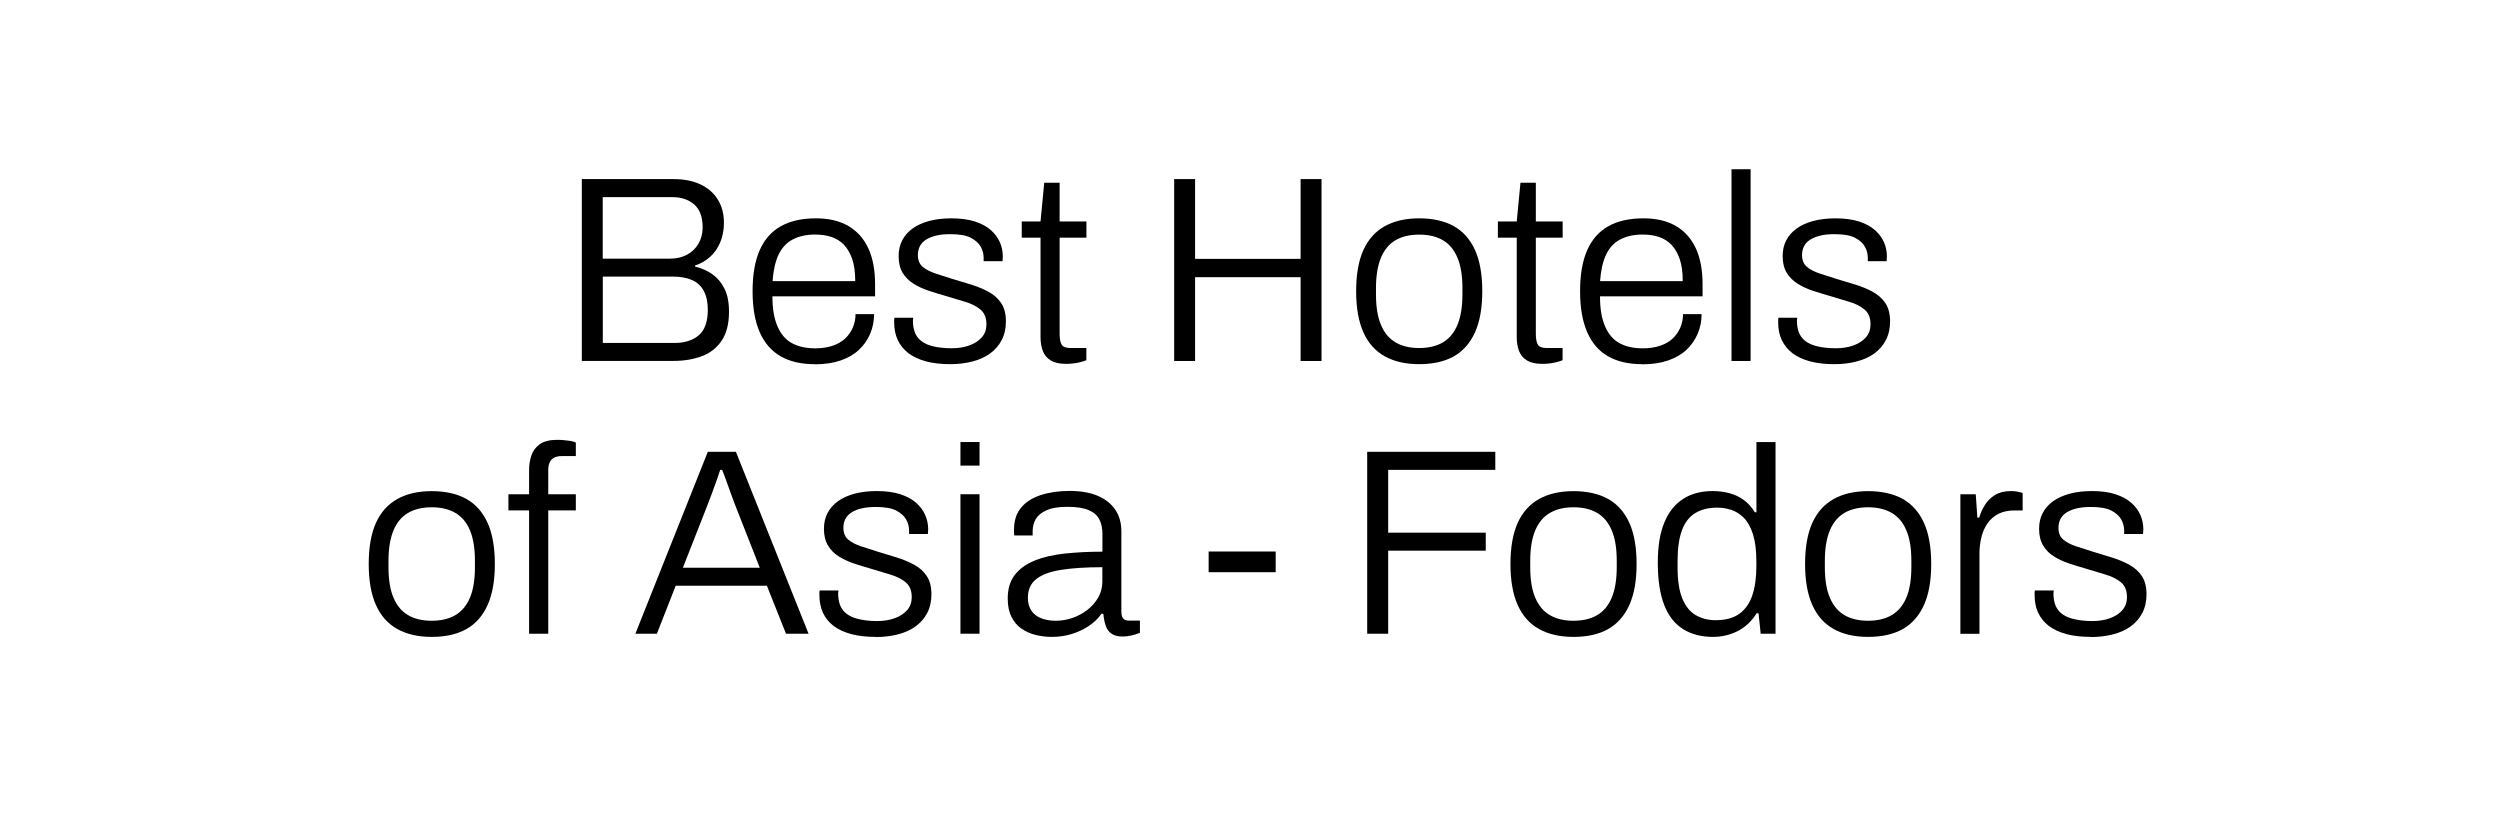
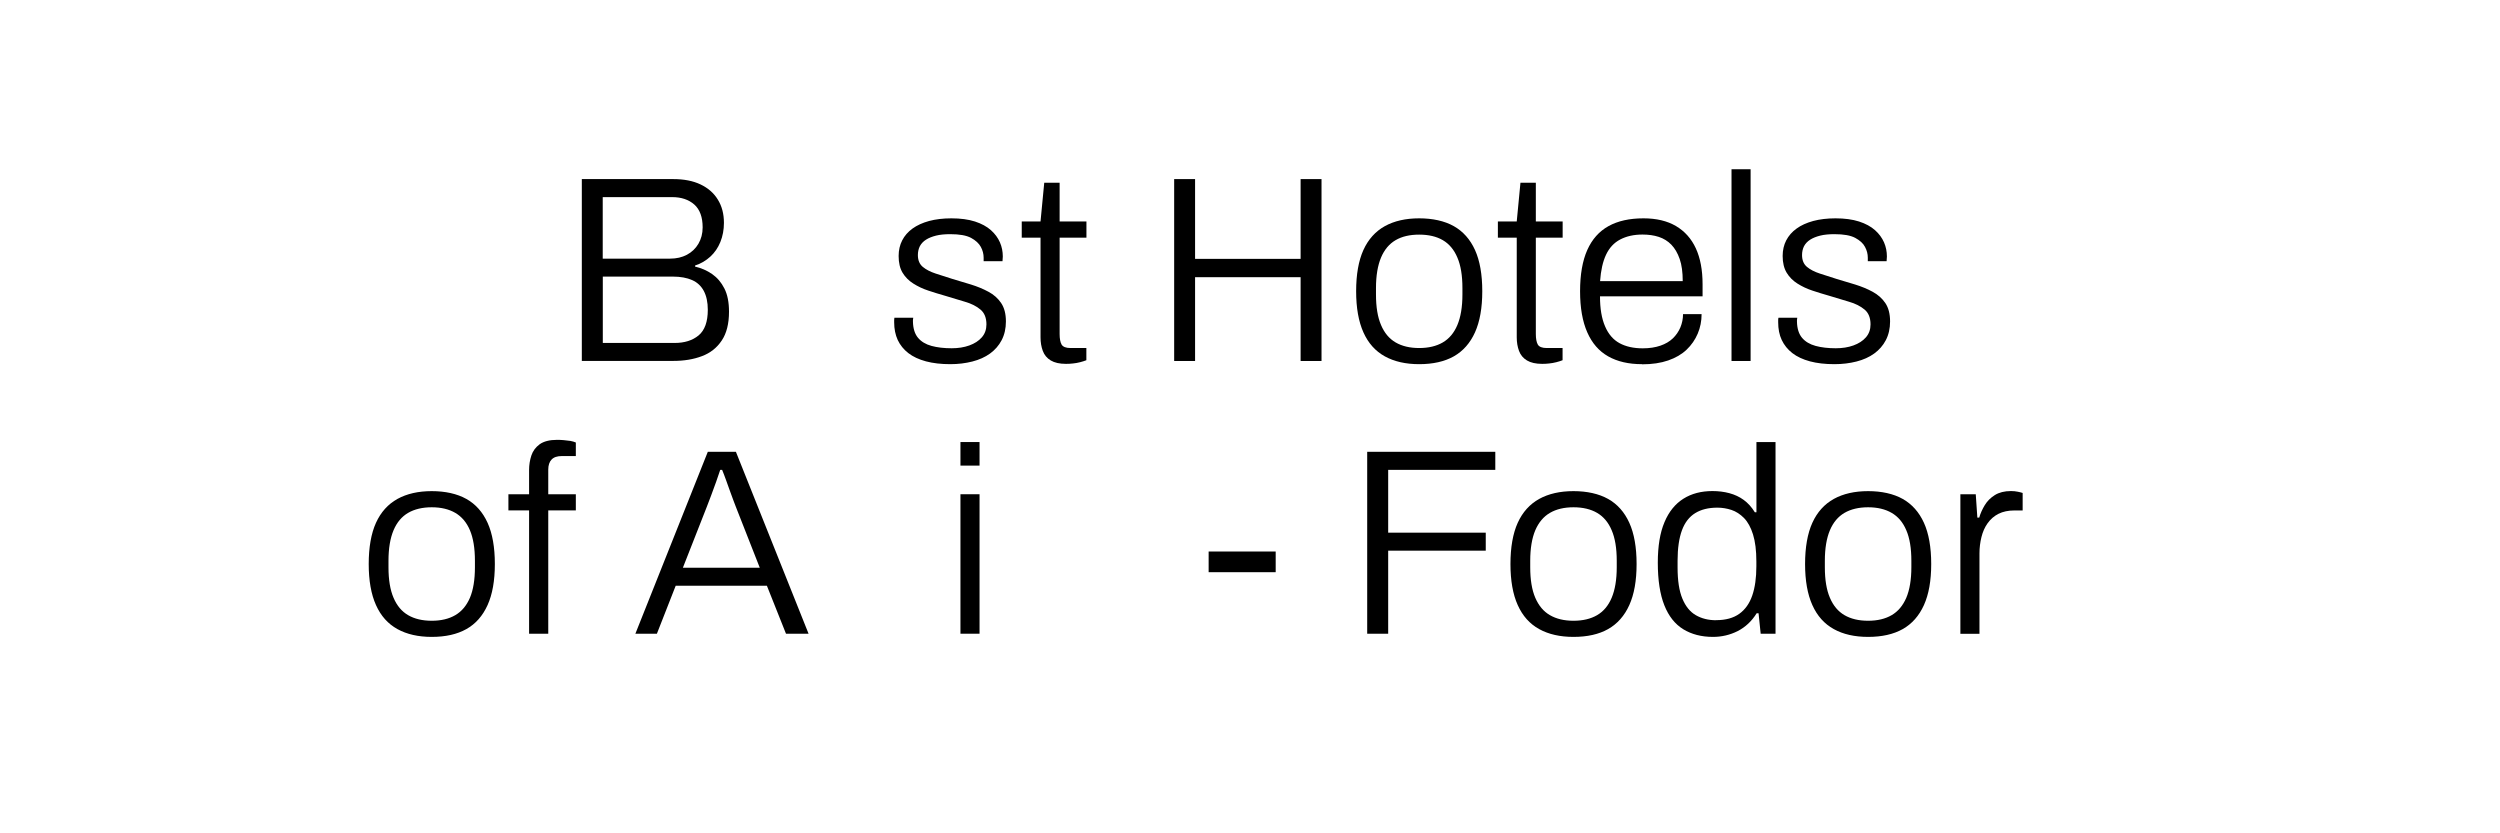
<svg xmlns="http://www.w3.org/2000/svg" id="Layer_1" data-name="Layer 1" viewBox="0 0 330 110">
  <defs>
    <style>
      .cls-1 {
        stroke-width: 0px;
      }
    </style>
  </defs>
  <path class="cls-1" d="m76.8,47.65v-24.01h12.07c1.4,0,2.6.23,3.59.7.99.47,1.76,1.13,2.29,2,.54.86.81,1.89.81,3.08,0,.91-.16,1.75-.47,2.52s-.76,1.42-1.33,1.94-1.24.92-2.01,1.17v.14c.82.19,1.56.51,2.24.98.68.47,1.22,1.1,1.63,1.91.41.8.61,1.83.61,3.06,0,1.59-.32,2.86-.96,3.81-.64.96-1.51,1.65-2.61,2.06-1.1.42-2.36.63-3.78.63h-12.07Zm2.76-13.51h8.89c.84,0,1.58-.17,2.22-.51.64-.34,1.15-.82,1.52-1.45.37-.63.56-1.35.56-2.17,0-1.35-.37-2.36-1.1-3.01-.74-.65-1.71-.98-2.92-.98h-9.17v8.12Zm0,11.13h9.49c1.31,0,2.36-.33,3.17-1,.8-.67,1.21-1.79,1.21-3.38,0-1-.18-1.83-.53-2.49-.35-.65-.86-1.13-1.54-1.43s-1.53-.46-2.55-.46h-9.24v8.75Z" />
-   <path class="cls-1" d="m107.5,48.07c-1.75,0-3.23-.34-4.44-1.03-1.21-.69-2.14-1.74-2.77-3.17s-.95-3.23-.95-5.43.32-4.03.95-5.44c.63-1.41,1.56-2.46,2.8-3.15,1.24-.69,2.78-1.03,4.62-1.03,1.7,0,3.13.34,4.29,1.02,1.15.68,2.03,1.66,2.62,2.94.59,1.28.89,2.86.89,4.73v1.61h-13.55c0,1.61.22,2.93.67,3.96.44,1.03,1.08,1.77,1.91,2.22.83.45,1.85.68,3.06.68.89,0,1.66-.12,2.33-.35s1.21-.55,1.65-.96c.43-.41.76-.89,1-1.45s.35-1.14.35-1.75h2.45c0,.91-.17,1.77-.51,2.57-.34.81-.83,1.51-1.47,2.12-.64.61-1.45,1.08-2.43,1.42s-2.13.51-3.46.51Zm-5.53-10.96h10.92c0-1.17-.13-2.14-.4-2.92-.27-.78-.64-1.41-1.1-1.89-.47-.48-1.02-.82-1.66-1.03-.64-.21-1.36-.31-2.15-.31-1.14,0-2.12.22-2.94.65-.82.43-1.44,1.1-1.87,2.01-.43.91-.69,2.08-.79,3.5Z" />
  <path class="cls-1" d="m125.45,48.07c-1.21,0-2.29-.12-3.22-.37-.93-.25-1.71-.61-2.33-1.09-.62-.48-1.08-1.06-1.4-1.73-.31-.68-.47-1.46-.47-2.34v-.3c0-.1.01-.2.03-.3h2.49c-.02.12-.04.22-.04.3v.23c.02.91.25,1.62.67,2.12.42.5,1.01.86,1.78,1.07s1.66.31,2.66.31c.86,0,1.64-.12,2.33-.37.69-.25,1.24-.6,1.65-1.07.41-.47.61-1.04.61-1.71,0-.86-.26-1.52-.79-1.96-.52-.44-1.21-.79-2.05-1.03-.84-.25-1.71-.51-2.62-.79-.75-.21-1.48-.44-2.21-.68s-1.38-.55-1.98-.93c-.59-.37-1.07-.85-1.42-1.43-.35-.58-.52-1.32-.52-2.21,0-.77.16-1.46.47-2.06.31-.61.77-1.13,1.36-1.56.6-.43,1.32-.76,2.19-1,.86-.23,1.84-.35,2.94-.35,1.21,0,2.25.14,3.12.42.86.28,1.56.66,2.1,1.14.54.48.93,1.02,1.19,1.61.26.6.38,1.22.38,1.87,0,.09,0,.2-.02.31-.01.12-.02.22-.02.31h-2.49v-.46c0-.49-.12-.97-.37-1.43s-.68-.86-1.29-1.19c-.62-.33-1.53-.49-2.75-.49-.72,0-1.35.06-1.87.19-.52.13-.97.31-1.33.54-.36.23-.63.52-.81.86-.17.34-.26.73-.26,1.17,0,.68.22,1.2.65,1.56.43.36,1,.65,1.7.88.7.22,1.45.46,2.24.72.79.23,1.6.48,2.43.73.83.26,1.59.57,2.29.95.7.37,1.26.87,1.68,1.49.42.62.63,1.43.63,2.43,0,.93-.19,1.76-.56,2.47-.37.71-.89,1.3-1.54,1.77-.65.47-1.43.82-2.33,1.05-.9.23-1.87.35-2.92.35Z" />
  <path class="cls-1" d="m140.71,48.03c-.84,0-1.51-.15-2.01-.45-.5-.3-.85-.72-1.05-1.26-.2-.54-.3-1.13-.3-1.79v-13.16h-2.48v-2.14h2.48l.49-5.11h2.03v5.11h3.54v2.14h-3.54v12.71c0,.63.09,1.1.26,1.4.18.3.57.46,1.17.46h2.1v1.61c-.23.09-.51.18-.82.26-.31.08-.64.14-.96.17-.33.04-.63.05-.91.05Z" />
  <path class="cls-1" d="m154.99,47.65v-24.01h2.76v10.53h13.93v-10.53h2.76v24.01h-2.76v-11.06h-13.93v11.06h-2.76Z" />
  <path class="cls-1" d="m187.33,48.07c-1.77,0-3.28-.34-4.53-1.03s-2.19-1.74-2.83-3.17-.96-3.23-.96-5.43.32-4.03.96-5.44c.64-1.41,1.59-2.46,2.83-3.15,1.25-.69,2.76-1.03,4.53-1.03s3.34.34,4.57,1.03c1.22.69,2.16,1.74,2.8,3.15.64,1.41.96,3.23.96,5.44s-.32,4-.96,5.43c-.64,1.42-1.58,2.48-2.8,3.17-1.23.69-2.75,1.03-4.57,1.03Zm0-2.13c1.24,0,2.28-.25,3.12-.74.84-.49,1.48-1.25,1.92-2.29.44-1.04.67-2.39.67-4.04v-.84c0-1.66-.22-3-.67-4.04-.44-1.04-1.08-1.8-1.92-2.29-.84-.49-1.88-.73-3.12-.73s-2.27.24-3.11.73c-.84.49-1.48,1.25-1.92,2.29-.44,1.04-.67,2.39-.67,4.04v.84c0,1.66.22,3,.67,4.04.44,1.04,1.08,1.8,1.92,2.29.84.49,1.88.74,3.11.74Z" />
  <path class="cls-1" d="m203.57,48.03c-.84,0-1.51-.15-2.01-.45-.5-.3-.85-.72-1.05-1.26-.2-.54-.3-1.13-.3-1.79v-13.16h-2.49v-2.14h2.49l.49-5.11h2.03v5.11h3.54v2.14h-3.54v12.71c0,.63.09,1.1.26,1.4s.57.46,1.17.46h2.1v1.61c-.23.09-.51.18-.82.26-.32.08-.64.14-.96.17-.33.04-.63.05-.91.05Z" />
  <path class="cls-1" d="m216.73,48.07c-1.75,0-3.23-.34-4.45-1.03s-2.13-1.74-2.76-3.17-.95-3.23-.95-5.43.32-4.03.95-5.44c.63-1.41,1.56-2.46,2.8-3.15,1.24-.69,2.78-1.03,4.62-1.03,1.7,0,3.13.34,4.29,1.02,1.15.68,2.03,1.66,2.62,2.94.59,1.28.89,2.86.89,4.73v1.61h-13.54c0,1.61.22,2.93.67,3.96.44,1.03,1.08,1.77,1.91,2.22.83.45,1.85.68,3.06.68.89,0,1.66-.12,2.33-.35s1.21-.55,1.64-.96c.43-.41.76-.89,1-1.45.23-.56.35-1.14.35-1.75h2.45c0,.91-.17,1.77-.51,2.57s-.83,1.51-1.47,2.12c-.64.61-1.45,1.08-2.43,1.42-.98.34-2.13.51-3.46.51Zm-5.53-10.96h10.92c0-1.17-.13-2.14-.4-2.92-.27-.78-.64-1.41-1.1-1.89-.47-.48-1.02-.82-1.66-1.03-.64-.21-1.36-.31-2.15-.31-1.14,0-2.12.22-2.94.65-.82.43-1.44,1.1-1.87,2.01-.43.91-.69,2.08-.79,3.5Z" />
  <path class="cls-1" d="m228.56,47.65v-25.31h2.52v25.31h-2.52Z" />
  <path class="cls-1" d="m242.14,48.07c-1.21,0-2.29-.12-3.22-.37-.93-.25-1.71-.61-2.33-1.09-.62-.48-1.08-1.06-1.4-1.73-.32-.68-.47-1.46-.47-2.34v-.3c0-.1.01-.2.04-.3h2.48c-.02.12-.04.22-.04.3v.23c.02.91.25,1.62.67,2.12.42.5,1.02.86,1.79,1.07.77.21,1.66.31,2.66.31.86,0,1.64-.12,2.33-.37.69-.25,1.24-.6,1.65-1.07.41-.47.61-1.04.61-1.71,0-.86-.26-1.52-.79-1.96-.53-.44-1.21-.79-2.05-1.03-.84-.25-1.71-.51-2.62-.79-.75-.21-1.48-.44-2.21-.68s-1.38-.55-1.98-.93c-.59-.37-1.07-.85-1.42-1.43-.35-.58-.53-1.32-.53-2.21,0-.77.16-1.46.47-2.06.32-.61.77-1.13,1.37-1.56.59-.43,1.32-.76,2.19-1,.86-.23,1.84-.35,2.94-.35,1.21,0,2.25.14,3.12.42.86.28,1.56.66,2.1,1.14.54.48.93,1.02,1.19,1.61.26.6.38,1.22.38,1.87,0,.09,0,.2-.02.31-.01.12-.02.22-.02.31h-2.48v-.46c0-.49-.12-.97-.37-1.43-.24-.47-.68-.86-1.29-1.19-.62-.33-1.53-.49-2.75-.49-.72,0-1.35.06-1.87.19-.52.13-.97.31-1.33.54-.36.23-.63.52-.81.86-.17.34-.26.73-.26,1.17,0,.68.22,1.2.65,1.56.43.36,1,.65,1.7.88.7.22,1.45.46,2.24.72.79.23,1.6.48,2.43.73.83.26,1.59.57,2.29.95s1.26.87,1.68,1.49c.42.62.63,1.43.63,2.43,0,.93-.19,1.76-.56,2.47-.37.71-.89,1.3-1.54,1.77-.65.47-1.43.82-2.33,1.05-.9.23-1.87.35-2.92.35Z" />
  <path class="cls-1" d="m56.99,84.07c-1.77,0-3.28-.34-4.53-1.03-1.25-.69-2.19-1.74-2.83-3.17-.64-1.42-.96-3.23-.96-5.42s.32-4.03.96-5.44c.64-1.41,1.59-2.46,2.83-3.15,1.25-.69,2.76-1.03,4.53-1.03s3.34.34,4.57,1.03c1.23.69,2.16,1.74,2.8,3.15.64,1.41.96,3.23.96,5.44s-.32,4-.96,5.42c-.64,1.42-1.57,2.48-2.8,3.17-1.23.69-2.75,1.03-4.57,1.03Zm0-2.13c1.24,0,2.27-.25,3.11-.74s1.48-1.25,1.93-2.29c.44-1.04.66-2.39.66-4.04v-.84c0-1.66-.22-3-.66-4.04-.44-1.04-1.09-1.8-1.93-2.29s-1.88-.74-3.11-.74-2.28.25-3.12.74-1.48,1.25-1.92,2.29c-.44,1.04-.67,2.39-.67,4.04v.84c0,1.66.22,3,.67,4.04.44,1.04,1.08,1.8,1.92,2.29s1.88.74,3.12.74Z" />
  <path class="cls-1" d="m69.84,83.65v-16.28h-2.73v-2.13h2.73v-3.22c0-.65.1-1.28.3-1.89.2-.61.57-1.1,1.1-1.49.54-.38,1.3-.58,2.28-.58.3,0,.61.01.91.04s.59.06.86.1c.27.05.51.12.72.21v1.79h-1.85c-.61,0-1.06.15-1.35.46-.29.3-.44.75-.44,1.33v3.25h3.64v2.13h-3.64v16.28h-2.52Z" />
  <path class="cls-1" d="m83.87,83.65l9.56-24.01h3.71l9.59,24.01h-2.98l-2.52-6.33h-12.04l-2.48,6.33h-2.83Zm6.27-8.71h10.15l-3.15-8.02c-.07-.19-.18-.47-.32-.84-.14-.37-.3-.8-.47-1.28-.18-.48-.35-.96-.52-1.45-.18-.49-.34-.93-.51-1.33h-.25c-.14.44-.32.97-.54,1.58s-.44,1.21-.66,1.8c-.22.6-.41,1.1-.58,1.52l-3.15,8.02Z" />
-   <path class="cls-1" d="m115.58,84.07c-1.21,0-2.29-.12-3.22-.37s-1.71-.61-2.33-1.08c-.62-.48-1.08-1.06-1.4-1.73-.31-.68-.47-1.46-.47-2.35v-.3c0-.11.01-.2.03-.3h2.49c-.02.12-.04.22-.04.3v.23c.02.91.25,1.62.67,2.12s1.02.86,1.79,1.07,1.66.32,2.66.32c.86,0,1.64-.12,2.33-.37.69-.25,1.24-.6,1.65-1.07.41-.47.61-1.04.61-1.71,0-.86-.26-1.52-.79-1.96-.53-.44-1.21-.79-2.05-1.03-.84-.25-1.71-.51-2.62-.79-.75-.21-1.48-.44-2.2-.68-.72-.24-1.38-.55-1.98-.93-.6-.37-1.07-.85-1.42-1.44-.35-.58-.53-1.32-.53-2.21,0-.77.16-1.46.47-2.06s.77-1.13,1.37-1.56c.59-.43,1.32-.76,2.19-1,.86-.23,1.84-.35,2.94-.35,1.21,0,2.25.14,3.11.42s1.56.66,2.1,1.14c.54.48.93,1.01,1.19,1.61.26.59.39,1.22.39,1.87,0,.09,0,.2-.02.32-.01.12-.02.22-.02.31h-2.48v-.46c0-.49-.12-.97-.37-1.43s-.68-.86-1.29-1.19c-.62-.33-1.53-.49-2.75-.49-.72,0-1.35.07-1.87.19s-.97.31-1.33.54c-.36.23-.63.52-.8.86-.18.34-.26.73-.26,1.17,0,.68.22,1.2.65,1.56.43.36,1,.65,1.7.88.7.22,1.45.46,2.24.72.79.23,1.6.48,2.43.74.83.26,1.59.57,2.29.95.7.37,1.26.87,1.68,1.49.42.62.63,1.43.63,2.43,0,.93-.19,1.76-.56,2.47-.37.71-.89,1.3-1.54,1.77-.65.47-1.43.82-2.33,1.05-.9.23-1.87.35-2.92.35Z" />
  <path class="cls-1" d="m126.78,61.46v-3.11h2.52v3.11h-2.52Zm0,22.19v-18.41h2.52v18.41h-2.52Z" />
-   <path class="cls-1" d="m138.82,84.07c-.72,0-1.43-.09-2.13-.26s-1.32-.46-1.87-.84c-.55-.38-.99-.9-1.31-1.56-.33-.65-.49-1.46-.49-2.42,0-1.26.31-2.29.93-3.1.62-.8,1.49-1.43,2.61-1.89,1.12-.46,2.44-.76,3.97-.93,1.53-.16,3.19-.25,4.99-.25v-2.34c0-.75-.13-1.38-.4-1.91-.27-.53-.73-.93-1.4-1.23-.67-.29-1.6-.44-2.82-.44s-2.09.15-2.77.46c-.68.3-1.15.7-1.42,1.17-.27.48-.4,1.01-.4,1.59v.56h-2.42c-.02-.12-.04-.23-.04-.35v-.42c0-1.17.3-2.12.91-2.87.61-.75,1.47-1.31,2.59-1.68s2.4-.56,3.85-.56,2.71.22,3.71.65c1,.43,1.77,1.04,2.31,1.84.54.79.8,1.75.8,2.87v10.57c0,.44.09.75.26.93s.41.26.72.26h1.47v1.61c-.35.14-.72.26-1.1.35-.38.09-.79.14-1.21.14-.61,0-1.09-.13-1.45-.38s-.62-.62-.77-1.08-.25-.98-.3-1.54h-.25c-.44.63-1.01,1.17-1.7,1.63-.69.45-1.44.8-2.26,1.05s-1.69.37-2.62.37Zm.53-2.13c.77,0,1.52-.13,2.24-.38.72-.26,1.38-.61,1.96-1.07.58-.45,1.06-1,1.42-1.63s.54-1.33.54-2.1v-1.89c-2.17,0-3.98.12-5.44.35-1.46.23-2.56.64-3.29,1.22s-1.1,1.4-1.1,2.45c0,.7.16,1.28.47,1.73s.75.79,1.31,1,1.19.32,1.89.32Z" />
  <path class="cls-1" d="m159.54,75.53v-2.73h8.85v2.73h-8.85Z" />
  <path class="cls-1" d="m180.47,83.65v-24.01h16.91v2.38h-14.14v8.29h12.88v2.38h-12.88v10.96h-2.76Z" />
  <path class="cls-1" d="m207.7,84.07c-1.77,0-3.28-.34-4.53-1.03-1.25-.69-2.19-1.74-2.83-3.17-.64-1.42-.96-3.23-.96-5.42s.32-4.03.96-5.44c.64-1.41,1.59-2.46,2.83-3.15,1.25-.69,2.76-1.03,4.53-1.03s3.34.34,4.57,1.03c1.23.69,2.16,1.74,2.8,3.15.64,1.41.96,3.23.96,5.44s-.32,4-.96,5.42c-.64,1.42-1.58,2.48-2.8,3.17-1.22.69-2.75,1.03-4.57,1.03Zm0-2.13c1.24,0,2.28-.25,3.12-.74s1.48-1.25,1.92-2.29.67-2.39.67-4.04v-.84c0-1.66-.22-3-.67-4.04-.44-1.04-1.08-1.8-1.92-2.29s-1.88-.74-3.12-.74-2.27.25-3.11.74c-.84.49-1.48,1.25-1.93,2.29-.44,1.04-.67,2.39-.67,4.04v.84c0,1.66.22,3,.67,4.04s1.08,1.8,1.93,2.29c.84.49,1.88.74,3.11.74Z" />
  <path class="cls-1" d="m226.11,84.07c-1.52,0-2.82-.34-3.92-1.01-1.1-.68-1.93-1.73-2.5-3.17-.57-1.43-.86-3.31-.86-5.62,0-2.17.29-3.95.88-5.34.58-1.39,1.42-2.42,2.5-3.1,1.08-.68,2.36-1.01,3.83-1.01.79,0,1.54.09,2.24.28s1.33.48,1.89.89c.56.41,1.05.95,1.47,1.63h.21v-9.27h2.52v25.3h-1.96l-.28-2.7h-.25c-.65,1.05-1.49,1.83-2.5,2.35-1.01.51-2.11.77-3.27.77Zm.42-2.21c1.26,0,2.28-.28,3.06-.84s1.35-1.37,1.71-2.42c.36-1.05.54-2.33.54-3.85v-.63c0-1.45-.15-2.64-.44-3.57-.29-.93-.69-1.66-1.19-2.17s-1.06-.87-1.66-1.07c-.61-.2-1.22-.3-1.86-.3-1.17,0-2.14.24-2.92.72-.78.48-1.37,1.23-1.75,2.26-.38,1.03-.58,2.37-.58,4.03v.88c0,1.73.21,3.1.63,4.11.42,1.02,1.01,1.75,1.77,2.19.76.44,1.65.67,2.68.67Z" />
  <path class="cls-1" d="m246.59,84.07c-1.77,0-3.29-.34-4.53-1.03-1.25-.69-2.19-1.74-2.83-3.17-.64-1.42-.96-3.23-.96-5.42s.32-4.03.96-5.44c.64-1.41,1.59-2.46,2.83-3.15,1.25-.69,2.76-1.03,4.53-1.03s3.34.34,4.57,1.03c1.22.69,2.16,1.74,2.8,3.15.64,1.41.96,3.23.96,5.44s-.32,4-.96,5.42c-.64,1.42-1.58,2.48-2.8,3.17-1.23.69-2.75,1.03-4.57,1.03Zm0-2.13c1.24,0,2.27-.25,3.11-.74.84-.49,1.48-1.25,1.93-2.29.44-1.04.67-2.39.67-4.04v-.84c0-1.66-.22-3-.67-4.04-.44-1.04-1.08-1.8-1.93-2.29-.84-.49-1.88-.74-3.11-.74s-2.28.25-3.12.74-1.48,1.25-1.92,2.29c-.44,1.04-.67,2.39-.67,4.04v.84c0,1.66.22,3,.67,4.04.44,1.04,1.08,1.8,1.92,2.29s1.88.74,3.12.74Z" />
  <path class="cls-1" d="m258.77,83.65v-18.41h2.03l.21,3.08h.25c.16-.56.41-1.11.73-1.64s.77-.98,1.33-1.33c.56-.35,1.27-.53,2.13-.53.33,0,.63.03.91.09s.49.11.63.16v2.31h-1.08c-.82,0-1.52.15-2.1.44-.58.29-1.06.71-1.44,1.24s-.65,1.15-.82,1.84c-.17.69-.26,1.41-.26,2.15v10.61h-2.52Z" />
-   <path class="cls-1" d="m275.99,84.07c-1.21,0-2.29-.12-3.22-.37-.93-.25-1.71-.61-2.33-1.08-.62-.48-1.08-1.06-1.4-1.73s-.47-1.46-.47-2.35v-.3c0-.11.01-.2.04-.3h2.49c-.02.12-.04.22-.04.3v.23c.02.91.25,1.62.67,2.12s1.01.86,1.79,1.07c.77.21,1.66.32,2.66.32.86,0,1.64-.12,2.33-.37.69-.25,1.24-.6,1.64-1.07.41-.47.61-1.04.61-1.71,0-.86-.26-1.52-.79-1.96s-1.21-.79-2.05-1.03c-.84-.25-1.71-.51-2.62-.79-.75-.21-1.48-.44-2.21-.68-.72-.24-1.38-.55-1.98-.93-.6-.37-1.07-.85-1.42-1.44-.35-.58-.53-1.32-.53-2.21,0-.77.16-1.46.47-2.06.32-.61.77-1.13,1.37-1.56s1.32-.76,2.19-1c.86-.23,1.84-.35,2.94-.35,1.21,0,2.25.14,3.11.42s1.56.66,2.1,1.14c.54.48.93,1.01,1.19,1.61.26.59.39,1.22.39,1.87,0,.09,0,.2-.02.32-.01.12-.02.22-.02.31h-2.49v-.46c0-.49-.12-.97-.37-1.43s-.68-.86-1.29-1.19c-.62-.33-1.54-.49-2.75-.49-.72,0-1.35.07-1.87.19-.53.13-.97.31-1.33.54-.36.23-.63.52-.8.86-.18.34-.26.73-.26,1.17,0,.68.21,1.2.65,1.56.43.36,1,.65,1.7.88s1.45.46,2.24.72c.79.23,1.6.48,2.43.74.83.26,1.59.57,2.29.95s1.26.87,1.68,1.49c.42.62.63,1.43.63,2.43,0,.93-.19,1.76-.56,2.47s-.89,1.3-1.54,1.77c-.65.47-1.43.82-2.33,1.05-.9.23-1.87.35-2.92.35Z" />
</svg>